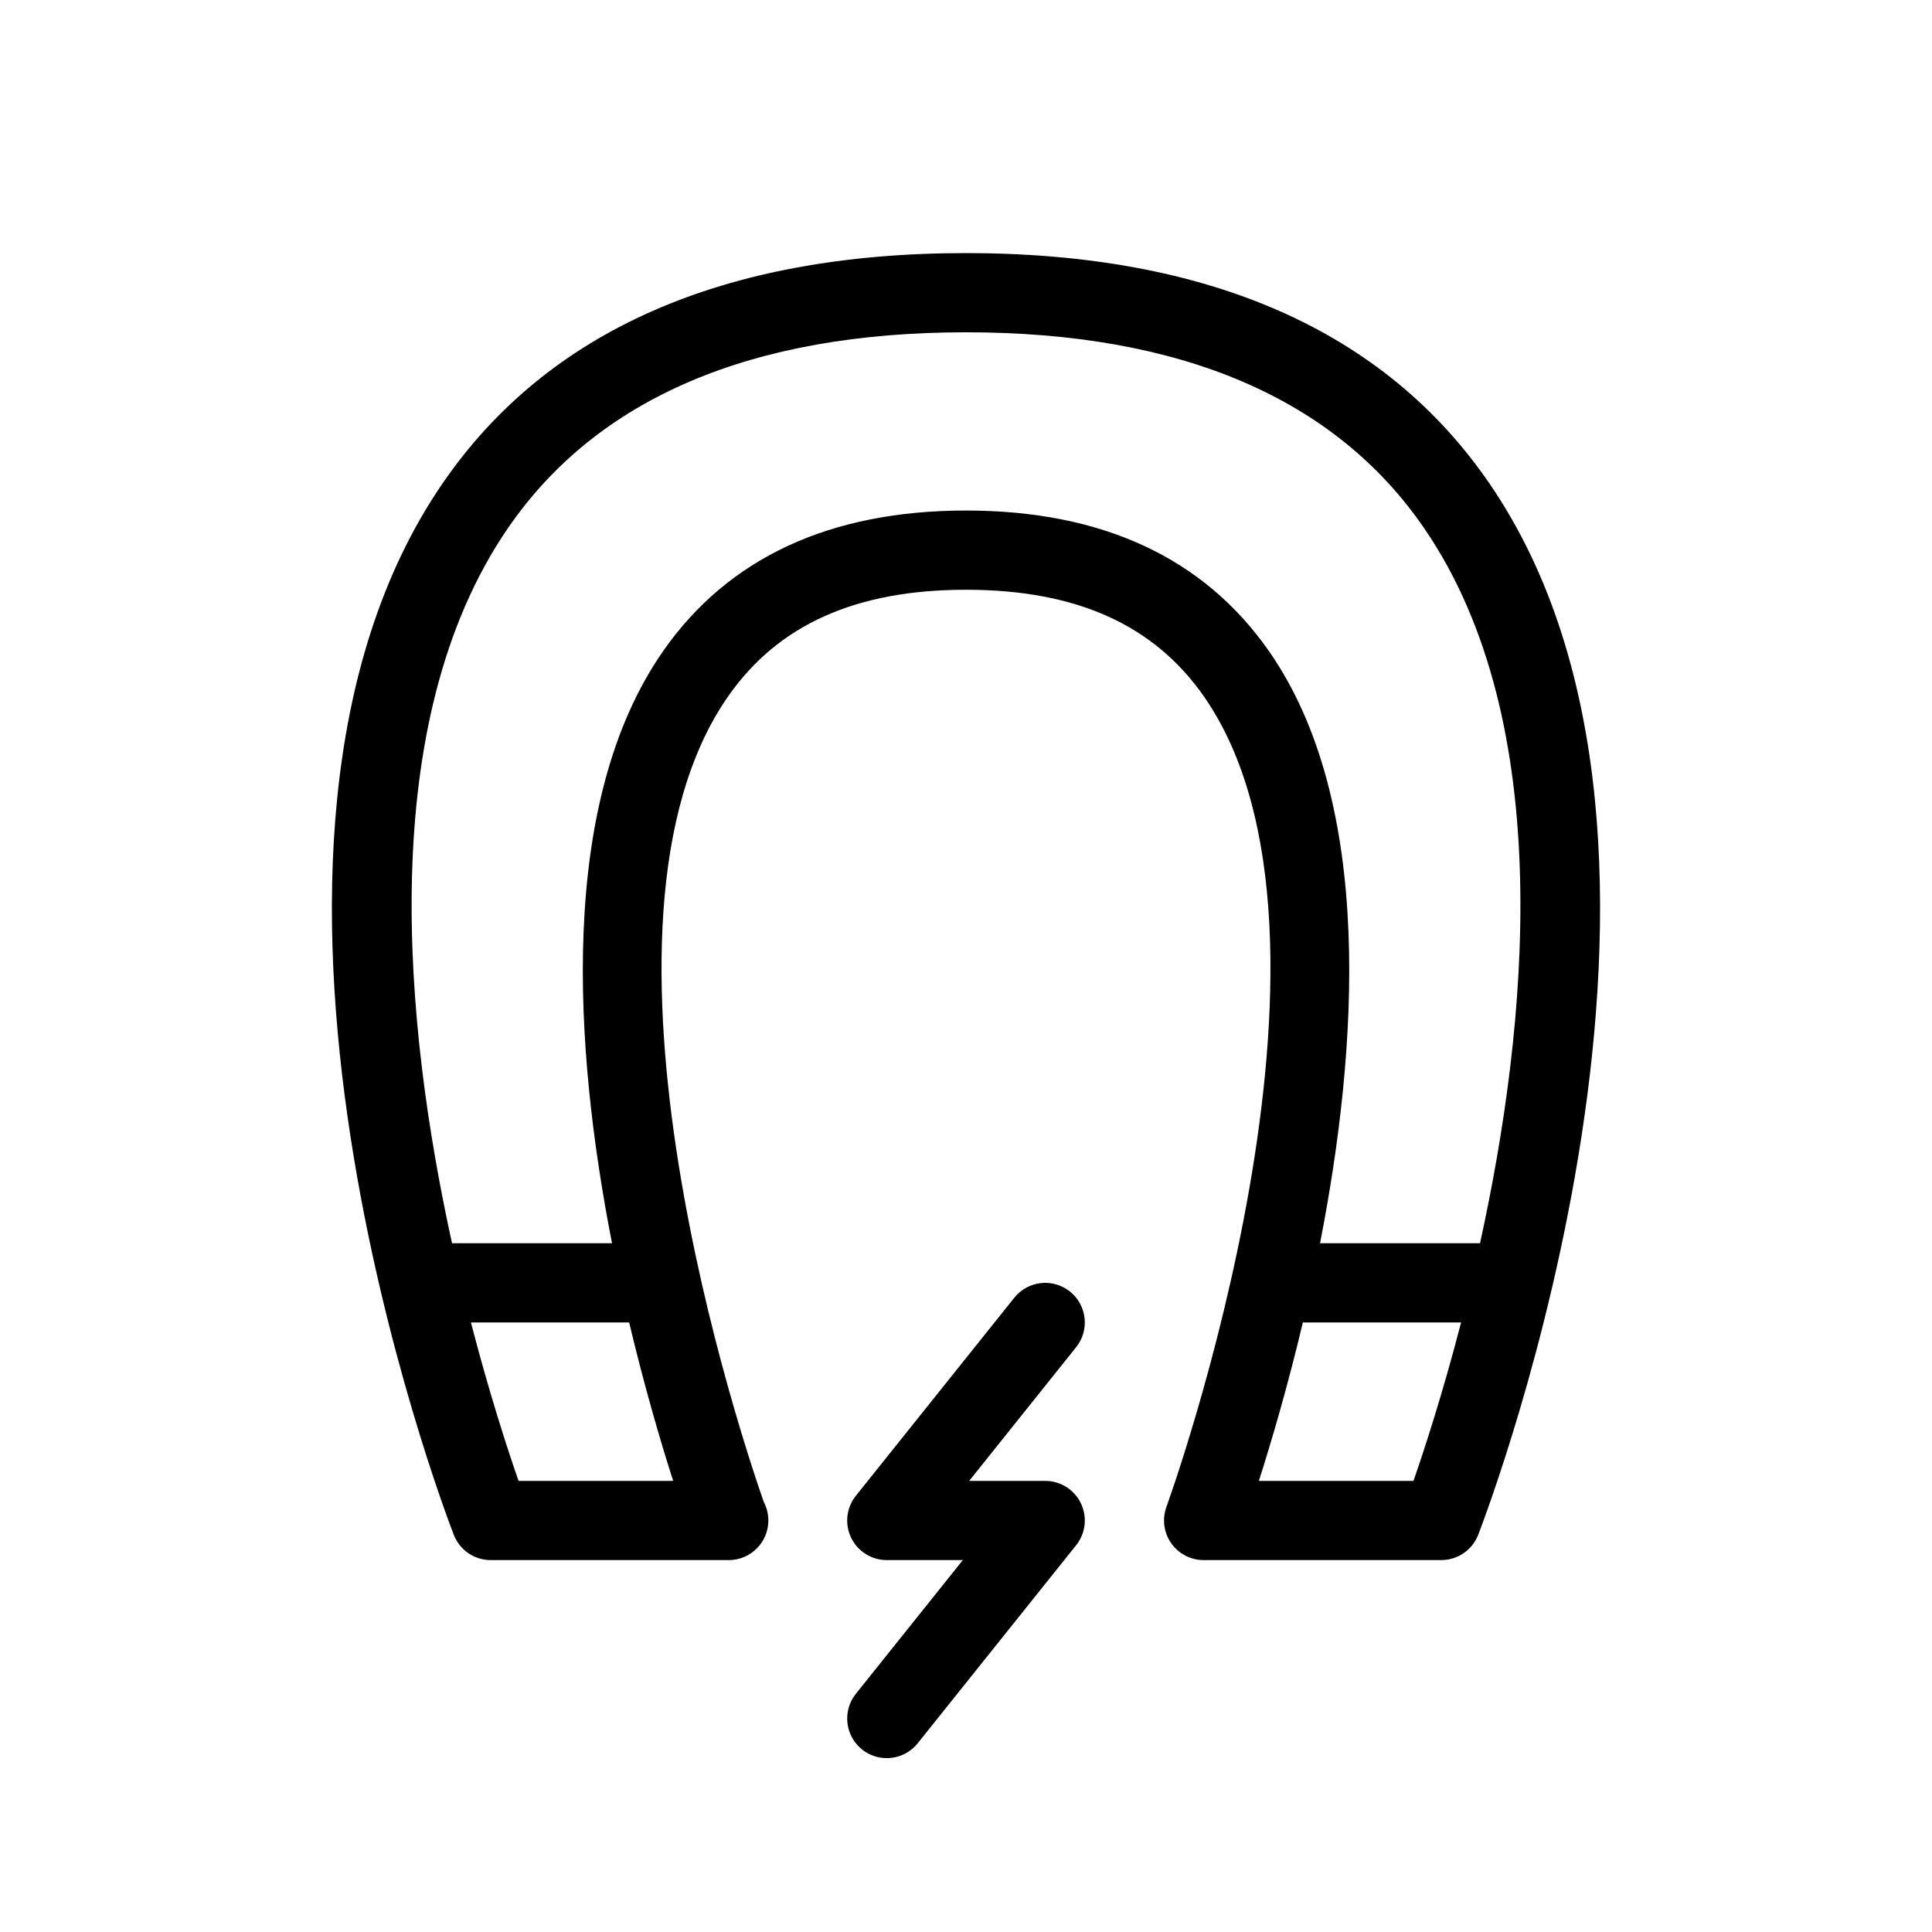
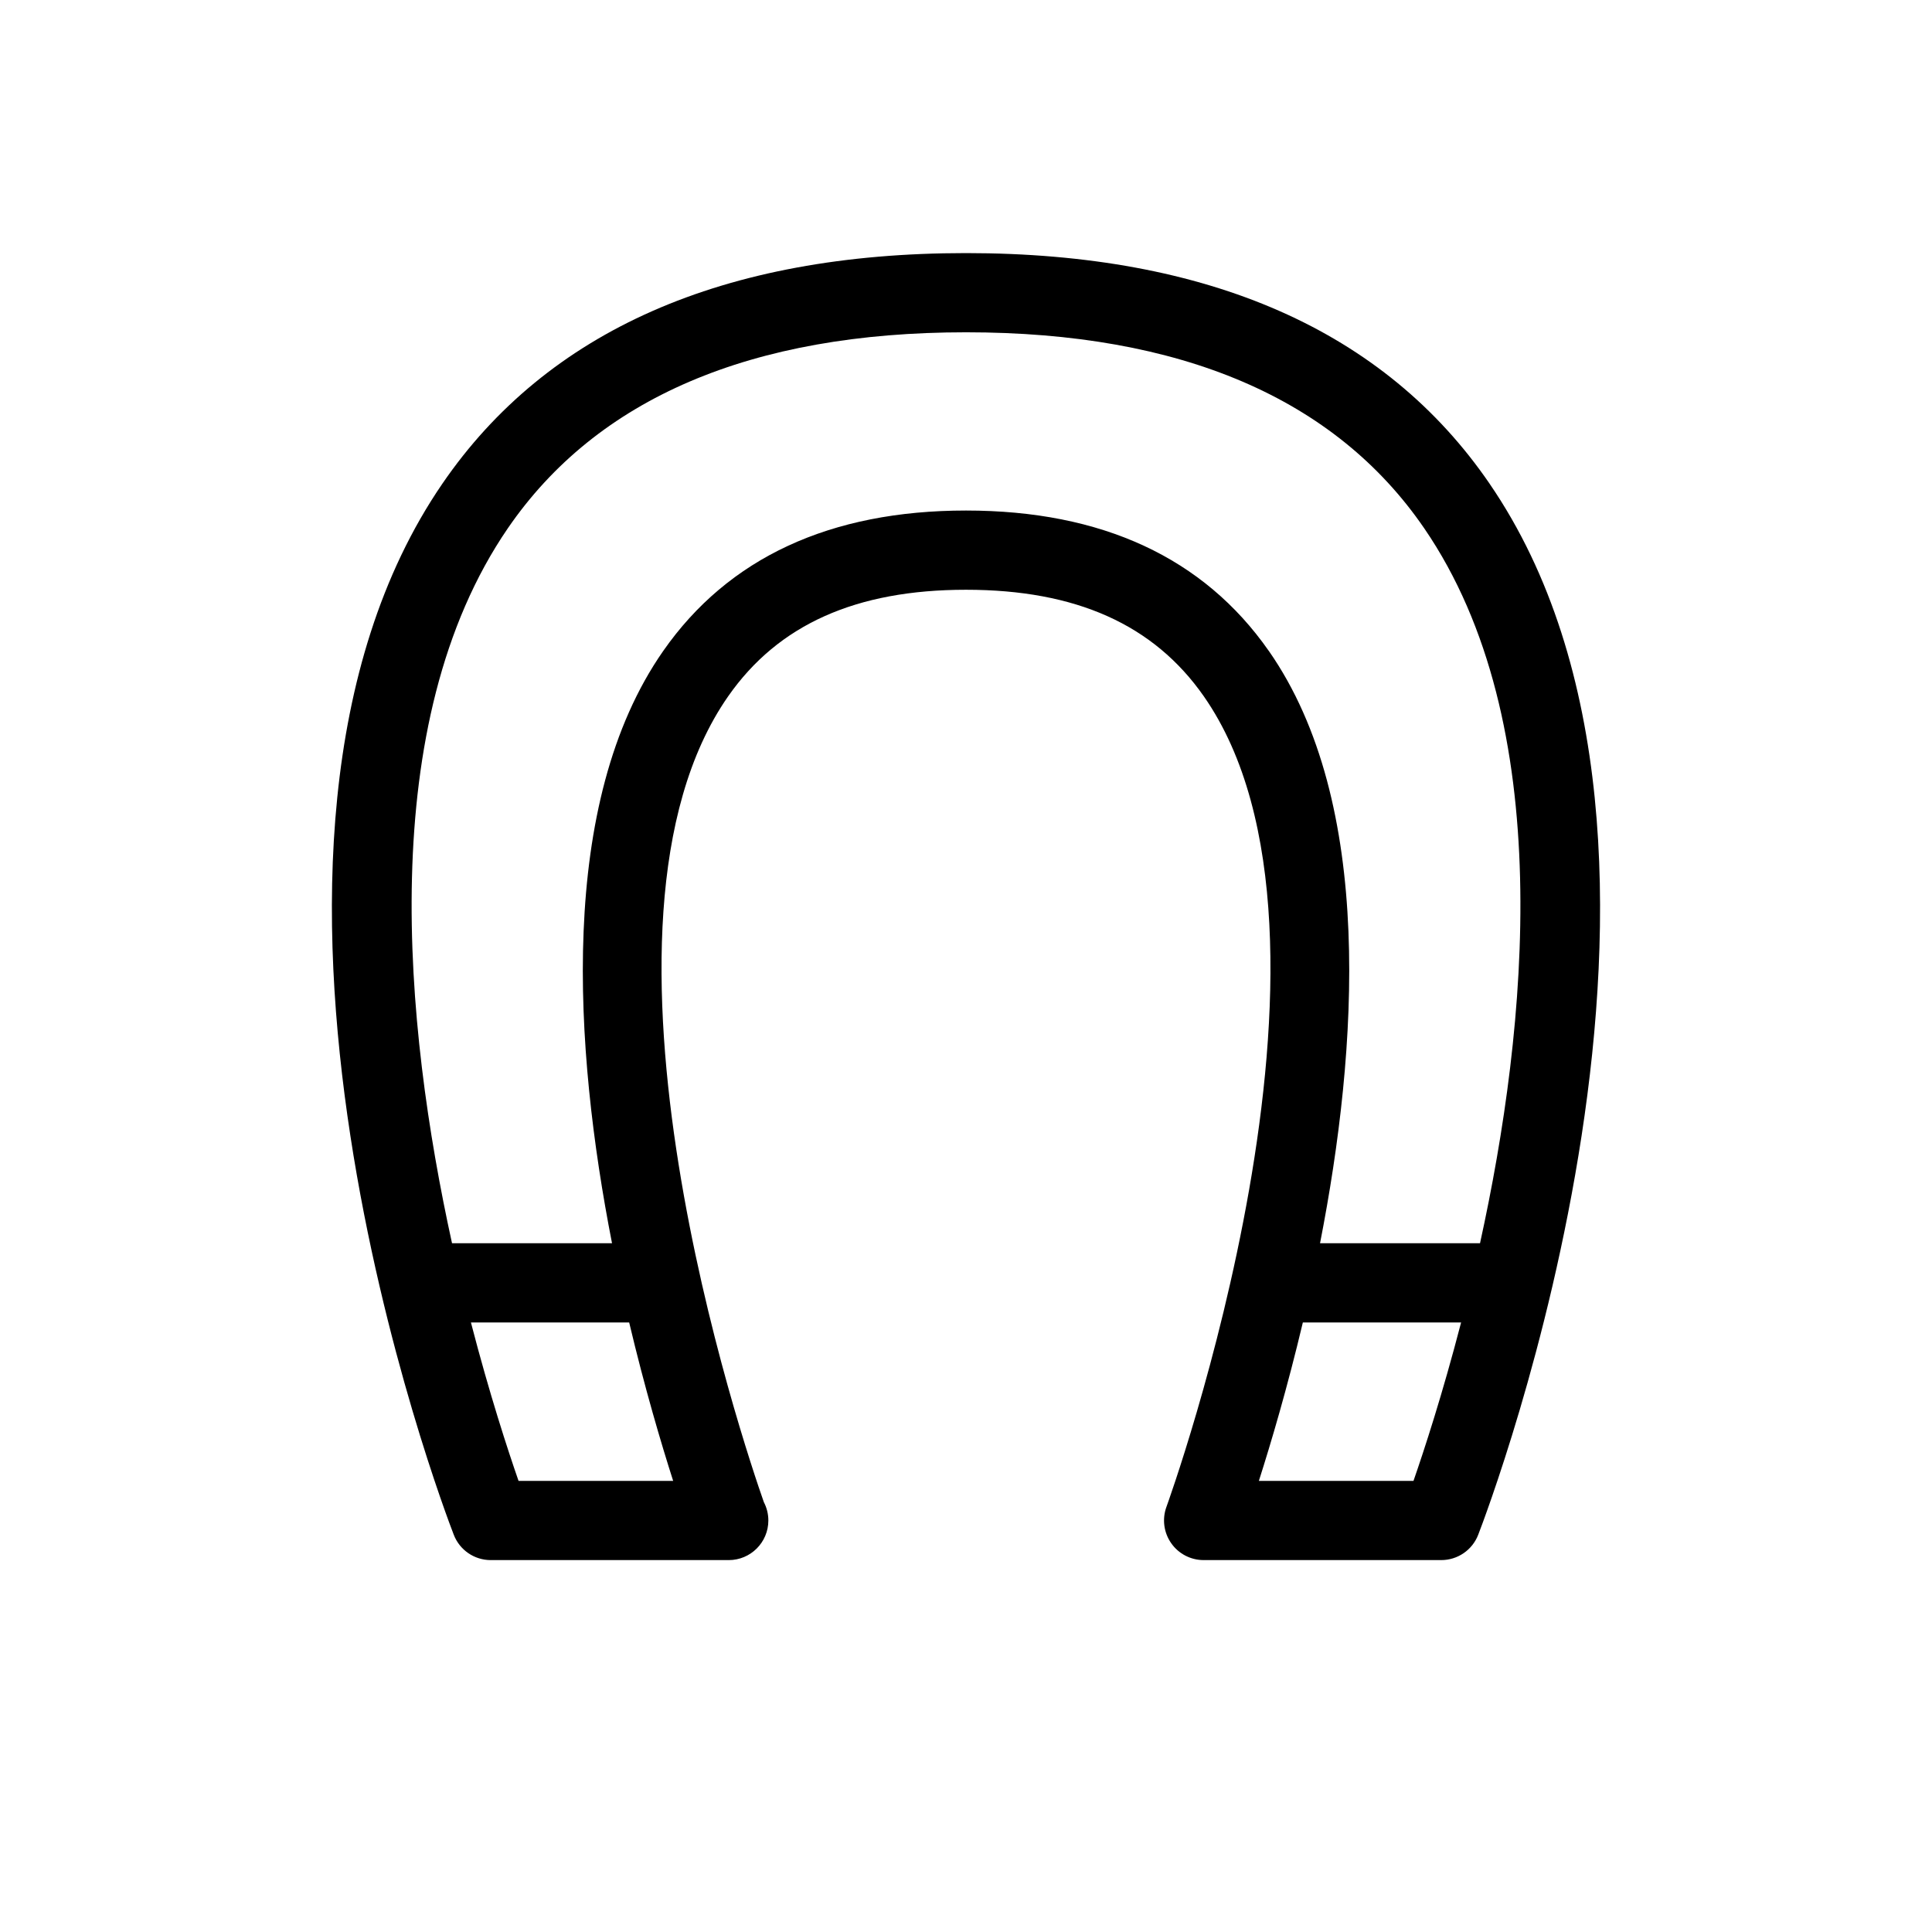
<svg xmlns="http://www.w3.org/2000/svg" fill="#000000" width="800px" height="800px" version="1.1" viewBox="144 144 512 512">
  <g>
    <path d="m538.75 272.17c-27.777-40.543-74.457-61.098-138.75-61.098s-110.98 20.555-138.76 61.098c-66.219 96.637 0.156 271.19 3.019 278.57 1.562 4.039 5.449 6.703 9.785 6.703h62.977 0.105c5.793 0 10.496-4.703 10.496-10.496 0-1.754-0.43-3.406-1.191-4.859-5.129-14.59-51.934-152.74-9.445-213.58 13.258-18.984 33.867-28.215 63.012-28.215 29.141 0 49.75 9.23 63.012 28.215 44.664 63.957-9.336 213.32-9.887 214.82-1.18 3.219-0.715 6.816 1.25 9.625 1.957 2.816 5.172 4.488 8.602 4.488h62.977c4.336 0 8.223-2.664 9.789-6.707 2.856-7.383 69.234-181.93 3.008-278.56zm-257.33 264.28c-2.812-8.086-7.695-22.98-12.621-41.984h41.938c4.109 17.309 8.453 31.973 11.656 41.984zm198.82-219.95c-17.234-24.684-44.23-37.203-80.234-37.203-36.008 0-63.004 12.516-80.238 37.203-28.129 40.305-23.633 105.55-13.578 156.97h-42.402c-12.625-57.539-20.605-137.84 14.793-189.47 23.633-34.461 64.484-51.938 121.43-51.938s97.793 17.477 121.42 51.941c35.395 51.629 27.41 131.93 14.789 189.47h-42.398c10.055-51.422 14.551-116.67-13.578-156.98zm38.348 219.95h-40.977c3.203-10.012 7.547-24.676 11.656-41.984h41.938c-4.93 19.004-9.809 33.898-12.617 41.984z" />
-     <path d="m427.55 486.27c-4.527-3.621-11.133-2.891-14.754 1.645l-41.984 52.48c-2.519 3.148-3.012 7.469-1.266 11.098 1.746 3.641 5.426 5.949 9.461 5.949h20.148l-28.34 35.43c-3.621 4.523-2.887 11.133 1.637 14.754 1.93 1.543 4.25 2.297 6.547 2.297 3.082 0 6.129-1.348 8.203-3.941l41.984-52.48c2.519-3.148 3.012-7.469 1.266-11.098-1.746-3.641-5.426-5.953-9.461-5.953h-20.148l28.34-35.43c3.625-4.523 2.891-11.129-1.633-14.75z" />
  </g>
</svg>